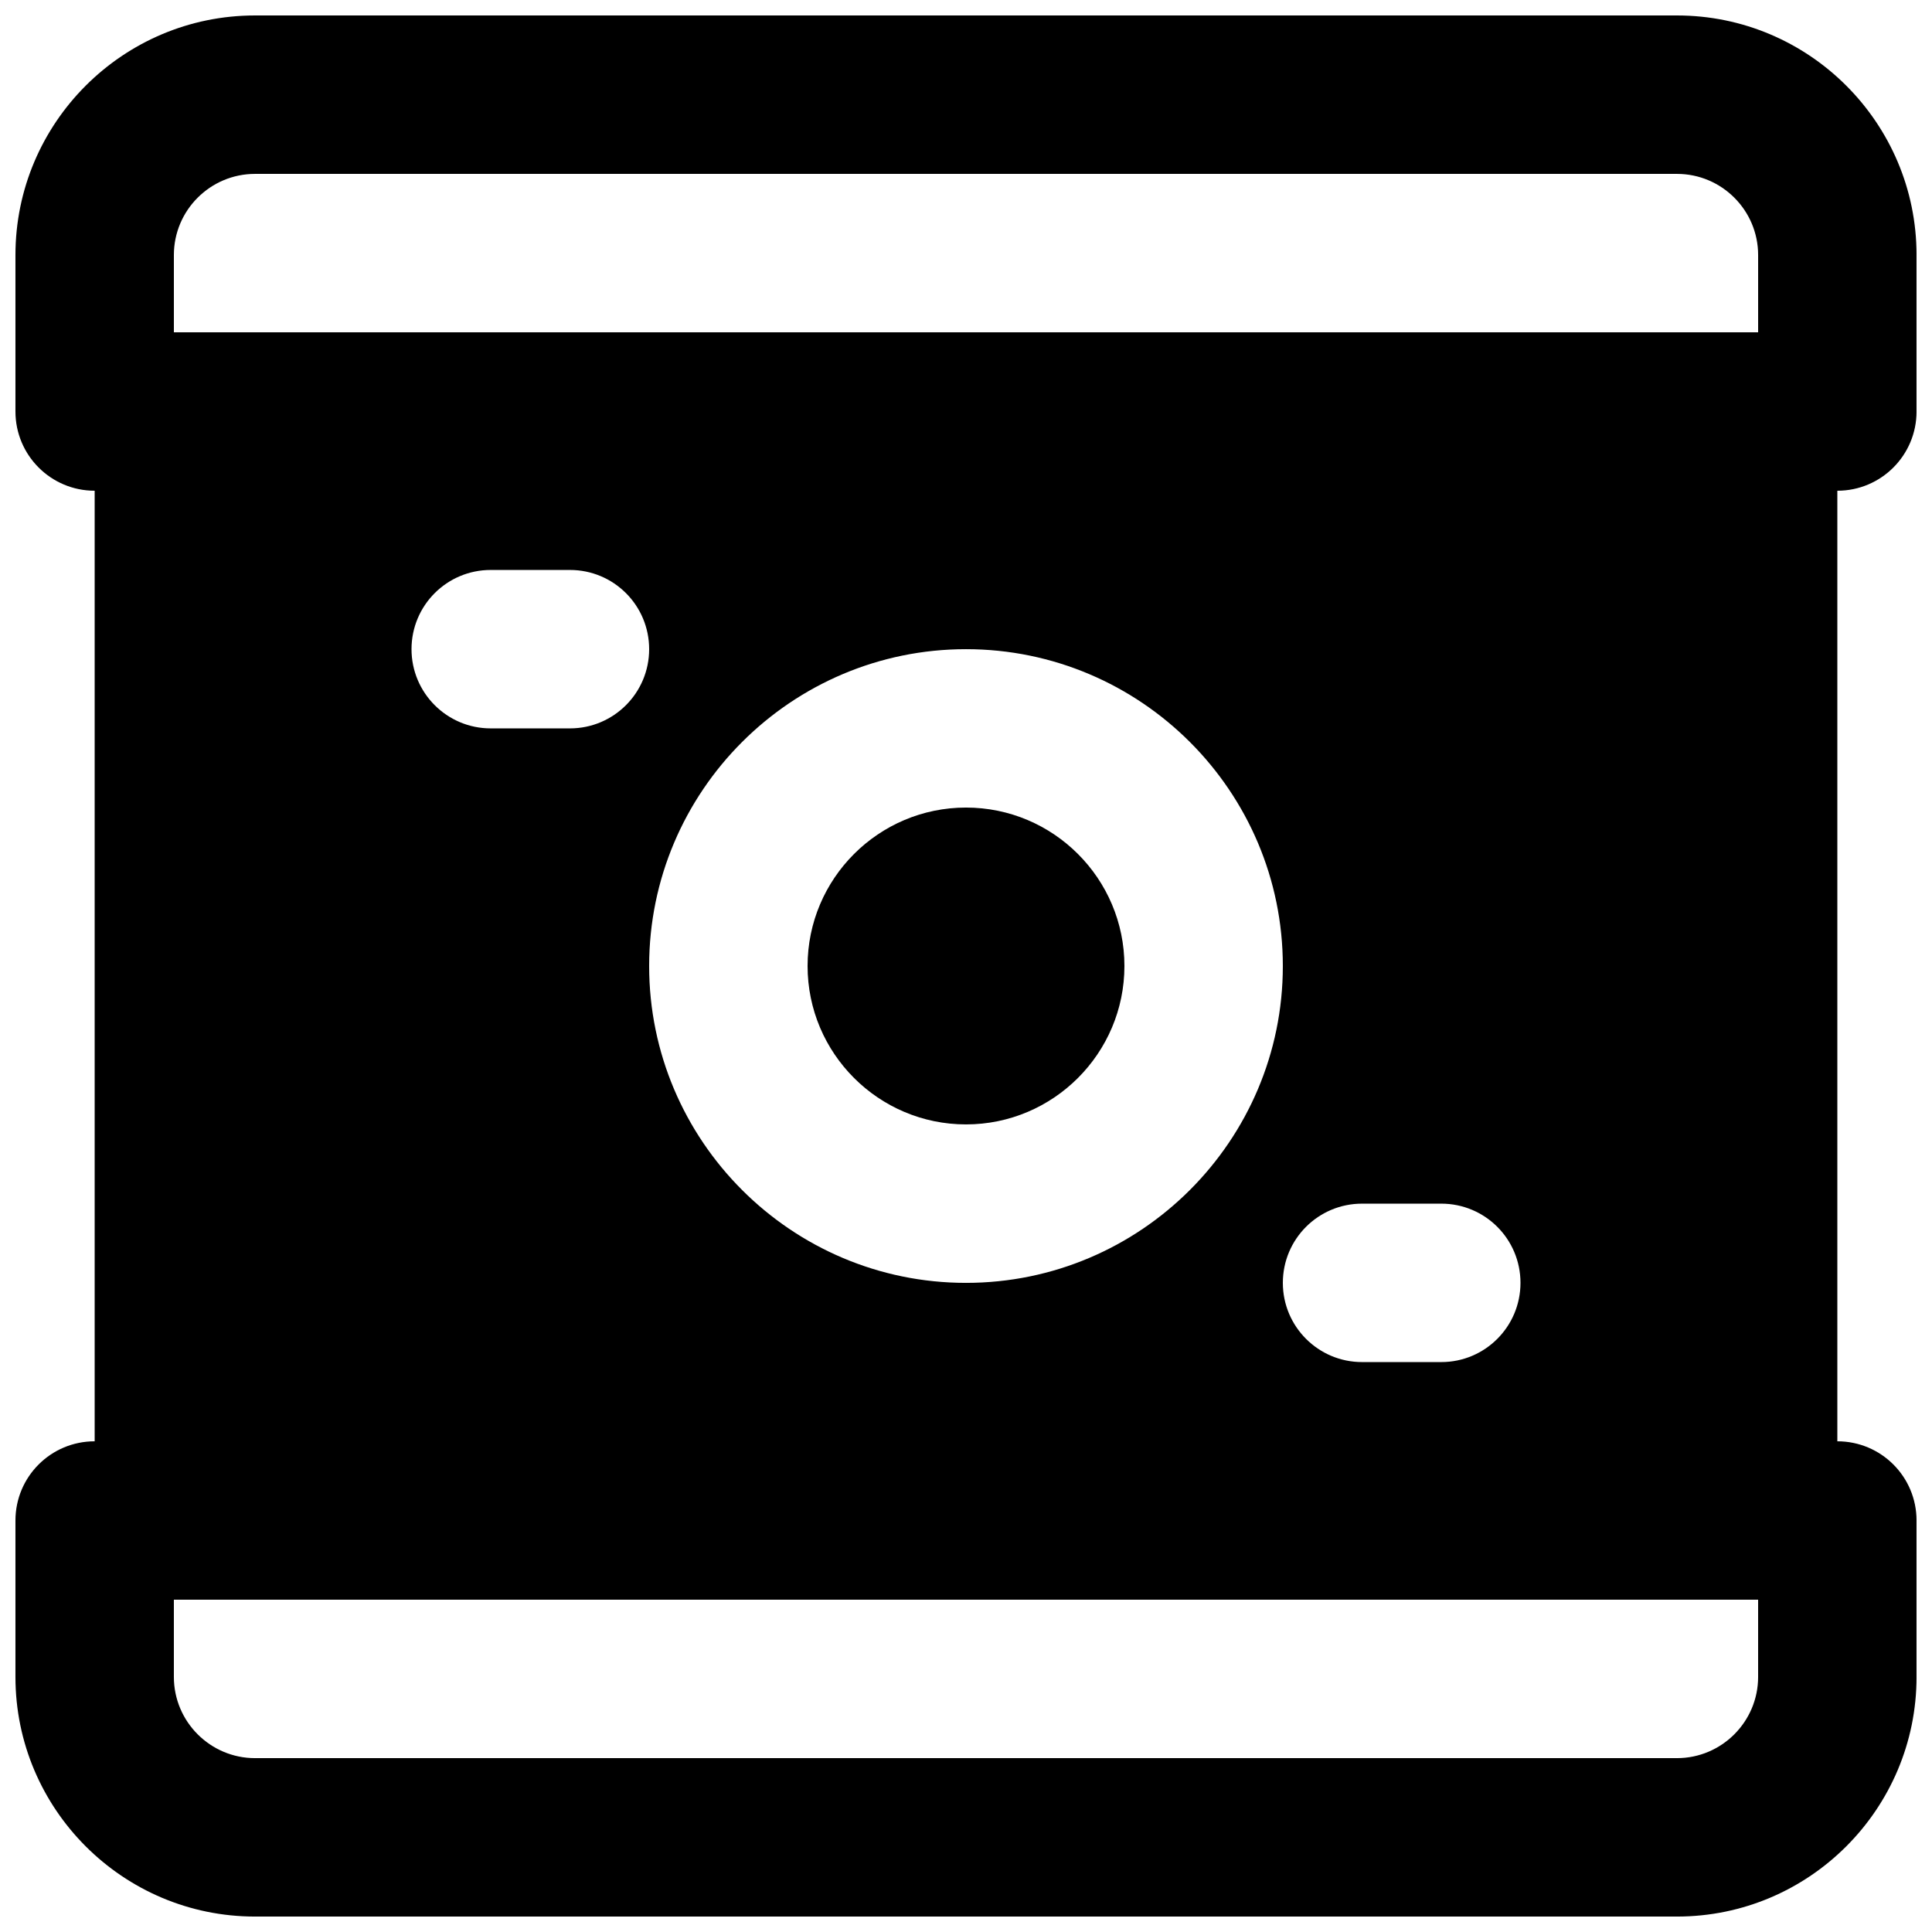
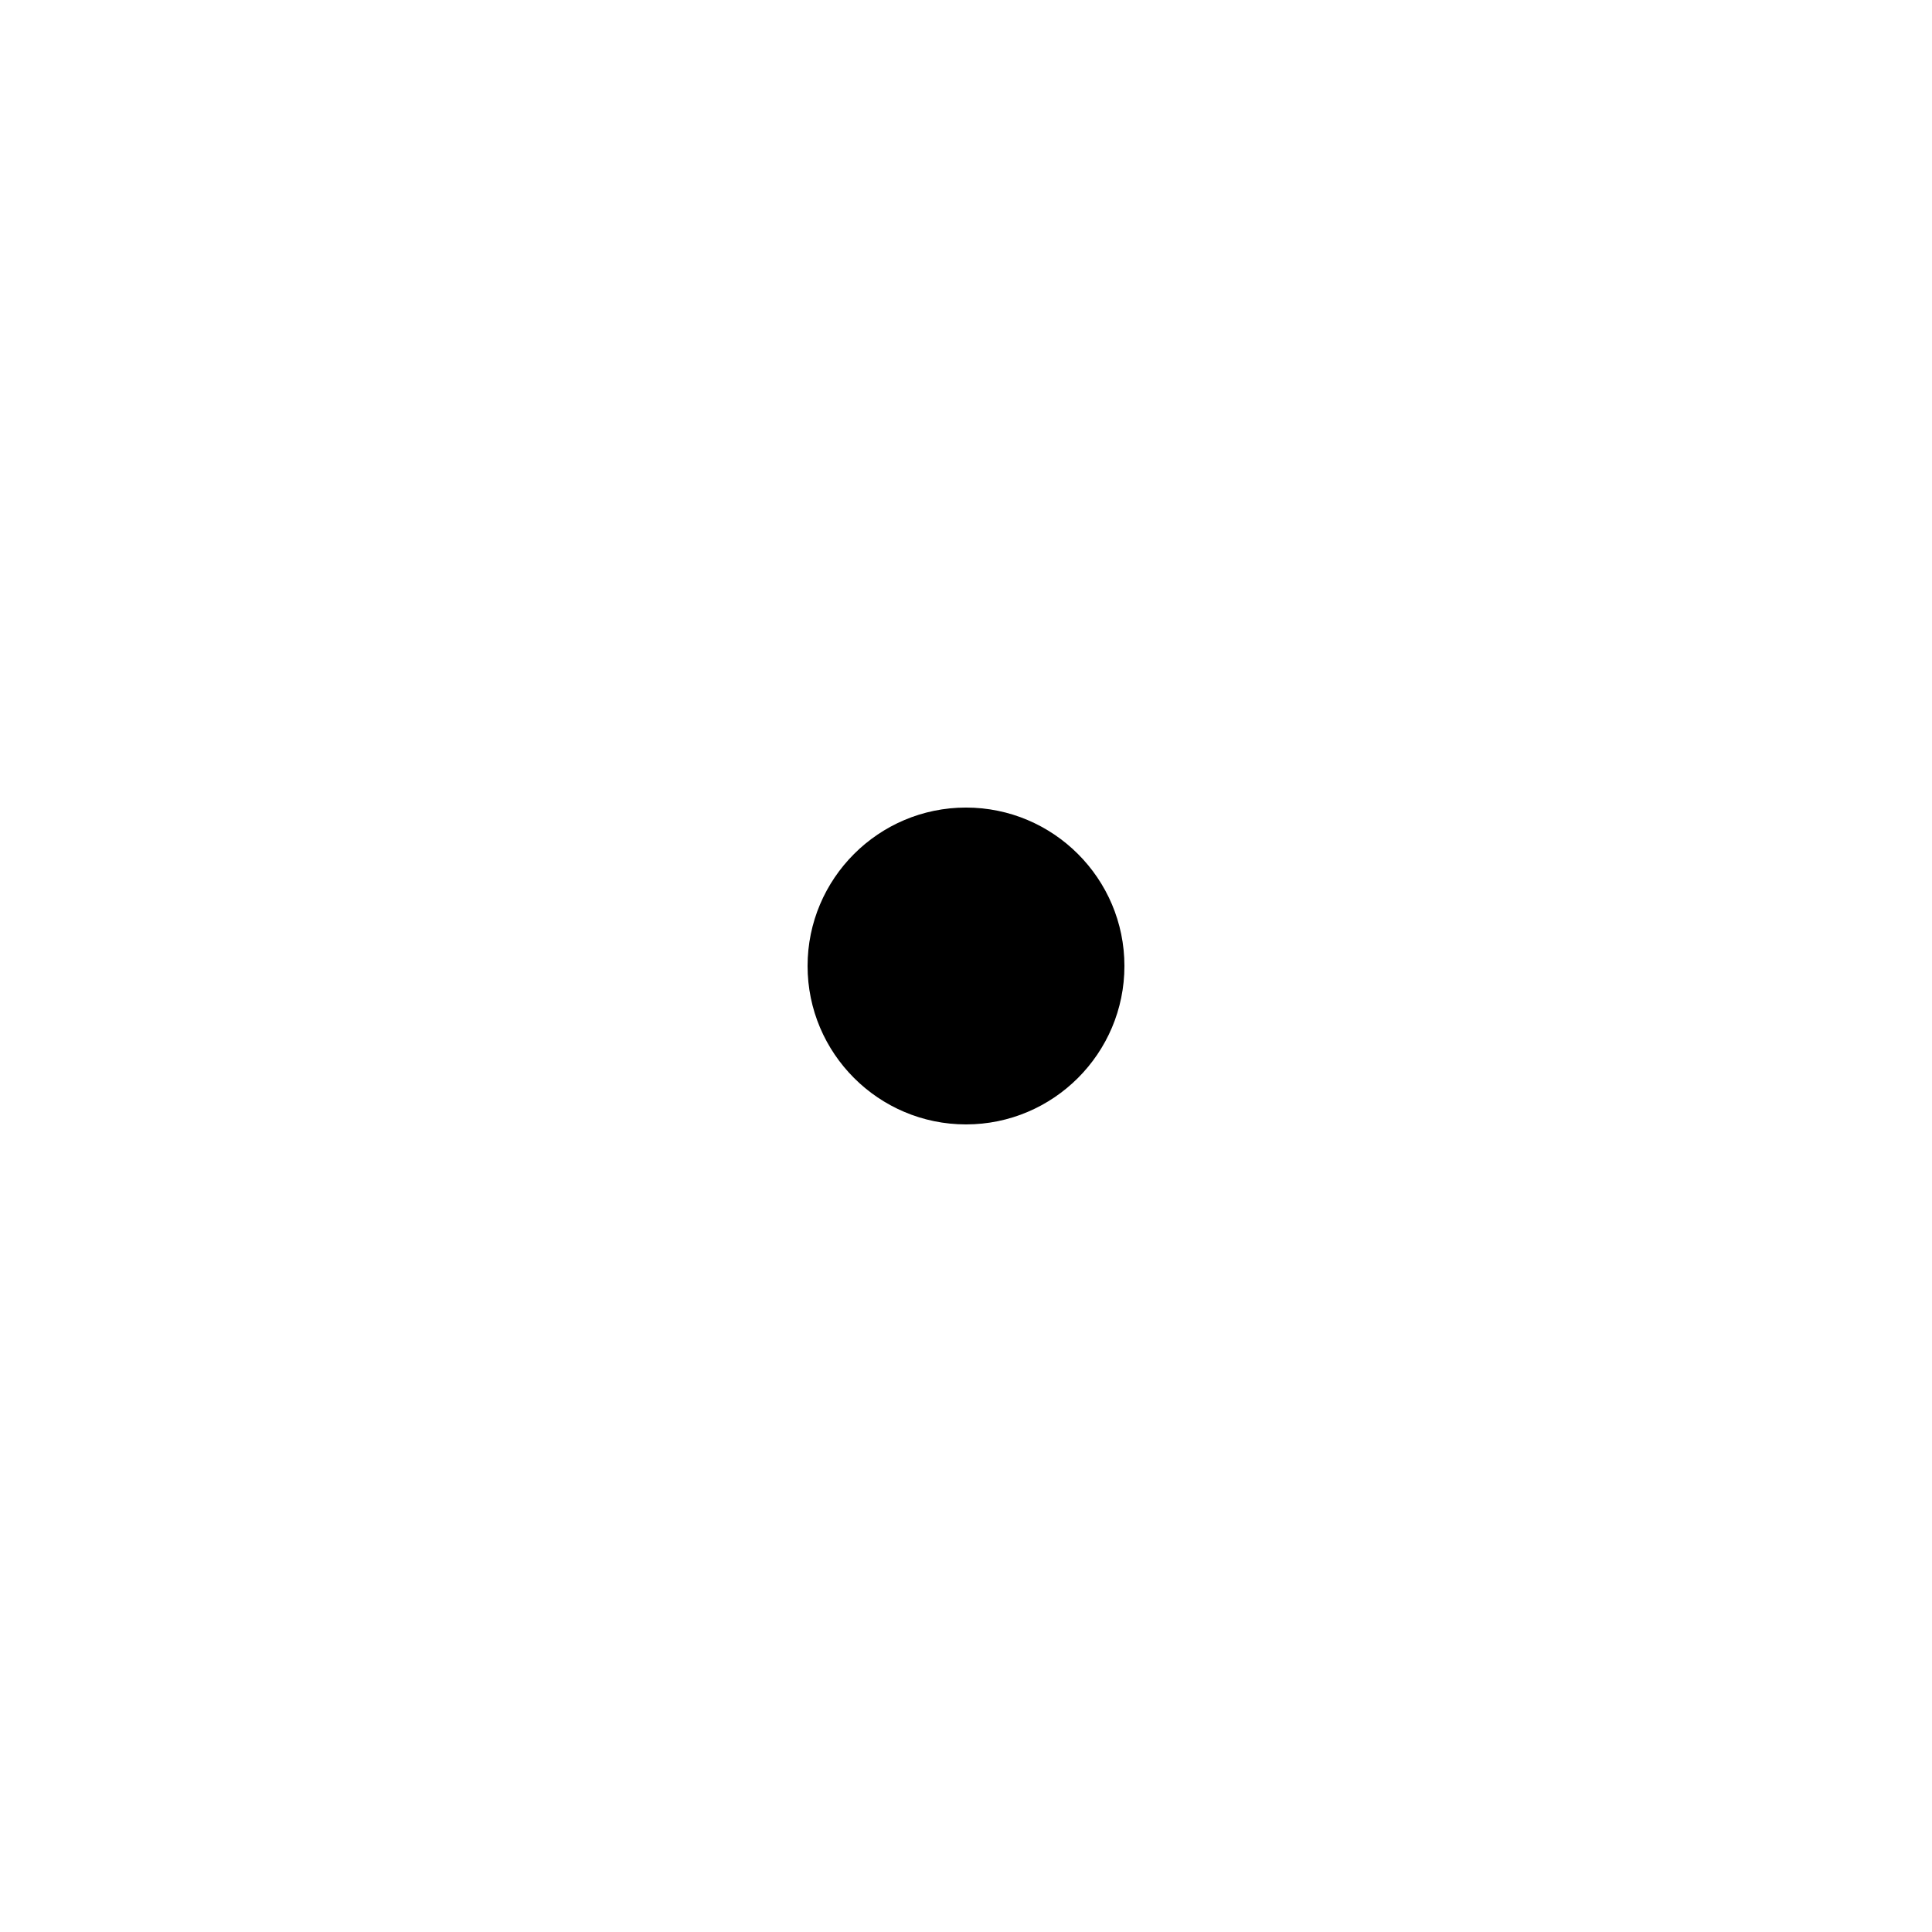
<svg xmlns="http://www.w3.org/2000/svg" width="800px" height="800px" version="1.1" viewBox="144 144 512 512">
  <defs>
    <clipPath id="a">
-       <path d="m148.09 148.09h503.81v503.81h-503.81z" />
-     </clipPath>
+       </clipPath>
  </defs>
  <g clip-path="url(#a)">
-     <path d="m190.08 211.58c0-11.859 9.656-21.496 21.496-21.496h376.85c11.84 0 21.496 9.637 21.496 21.496v20.488h-419.84zm314.88 251.4h20.992c11.609 0 20.992 9.383 20.992 20.992 0 11.586-9.383 20.992-20.992 20.992h-20.992c-11.605 0-20.992-9.406-20.992-20.992 0-11.609 9.387-20.992 20.992-20.992zm-209.92-125.95h-20.992c-11.609 0-20.992-9.406-20.992-20.992 0-11.609 9.383-20.992 20.992-20.992h20.992c11.609 0 20.992 9.383 20.992 20.992 0 11.586-9.383 20.992-20.992 20.992zm104.96-20.992c46.309 0 83.965 37.66 83.965 83.969 0 46.285-37.656 83.969-83.965 83.969s-83.969-37.684-83.969-83.969c0-46.309 37.66-83.969 83.969-83.969zm209.92 272.37c0 11.859-9.656 21.516-21.496 21.516h-376.85c-11.84 0-21.496-9.656-21.496-21.516v-20.465h419.84zm41.984-335.35v-41.48c0-34.992-28.465-63.48-63.48-63.48h-376.85c-35.016 0-63.48 28.488-63.48 63.48v41.48c0 11.586 9.383 20.992 20.992 20.992v251.91c-11.609 0-20.992 9.383-20.992 20.992v41.457c0 35.016 28.465 63.5 63.48 63.5h376.85c35.016 0 63.48-28.484 63.48-63.5v-41.457c0-11.609-9.383-20.992-20.992-20.992v-251.91c11.609 0 20.992-9.406 20.992-20.992z" fill-rule="evenodd" />
-   </g>
+     </g>
  <path d="m400 441.98c23.152 0 41.984-18.832 41.984-41.984 0-23.156-18.832-41.984-41.984-41.984-23.156 0-41.984 18.828-41.984 41.984 0 23.152 18.828 41.984 41.984 41.984" fill-rule="evenodd" />
</svg>